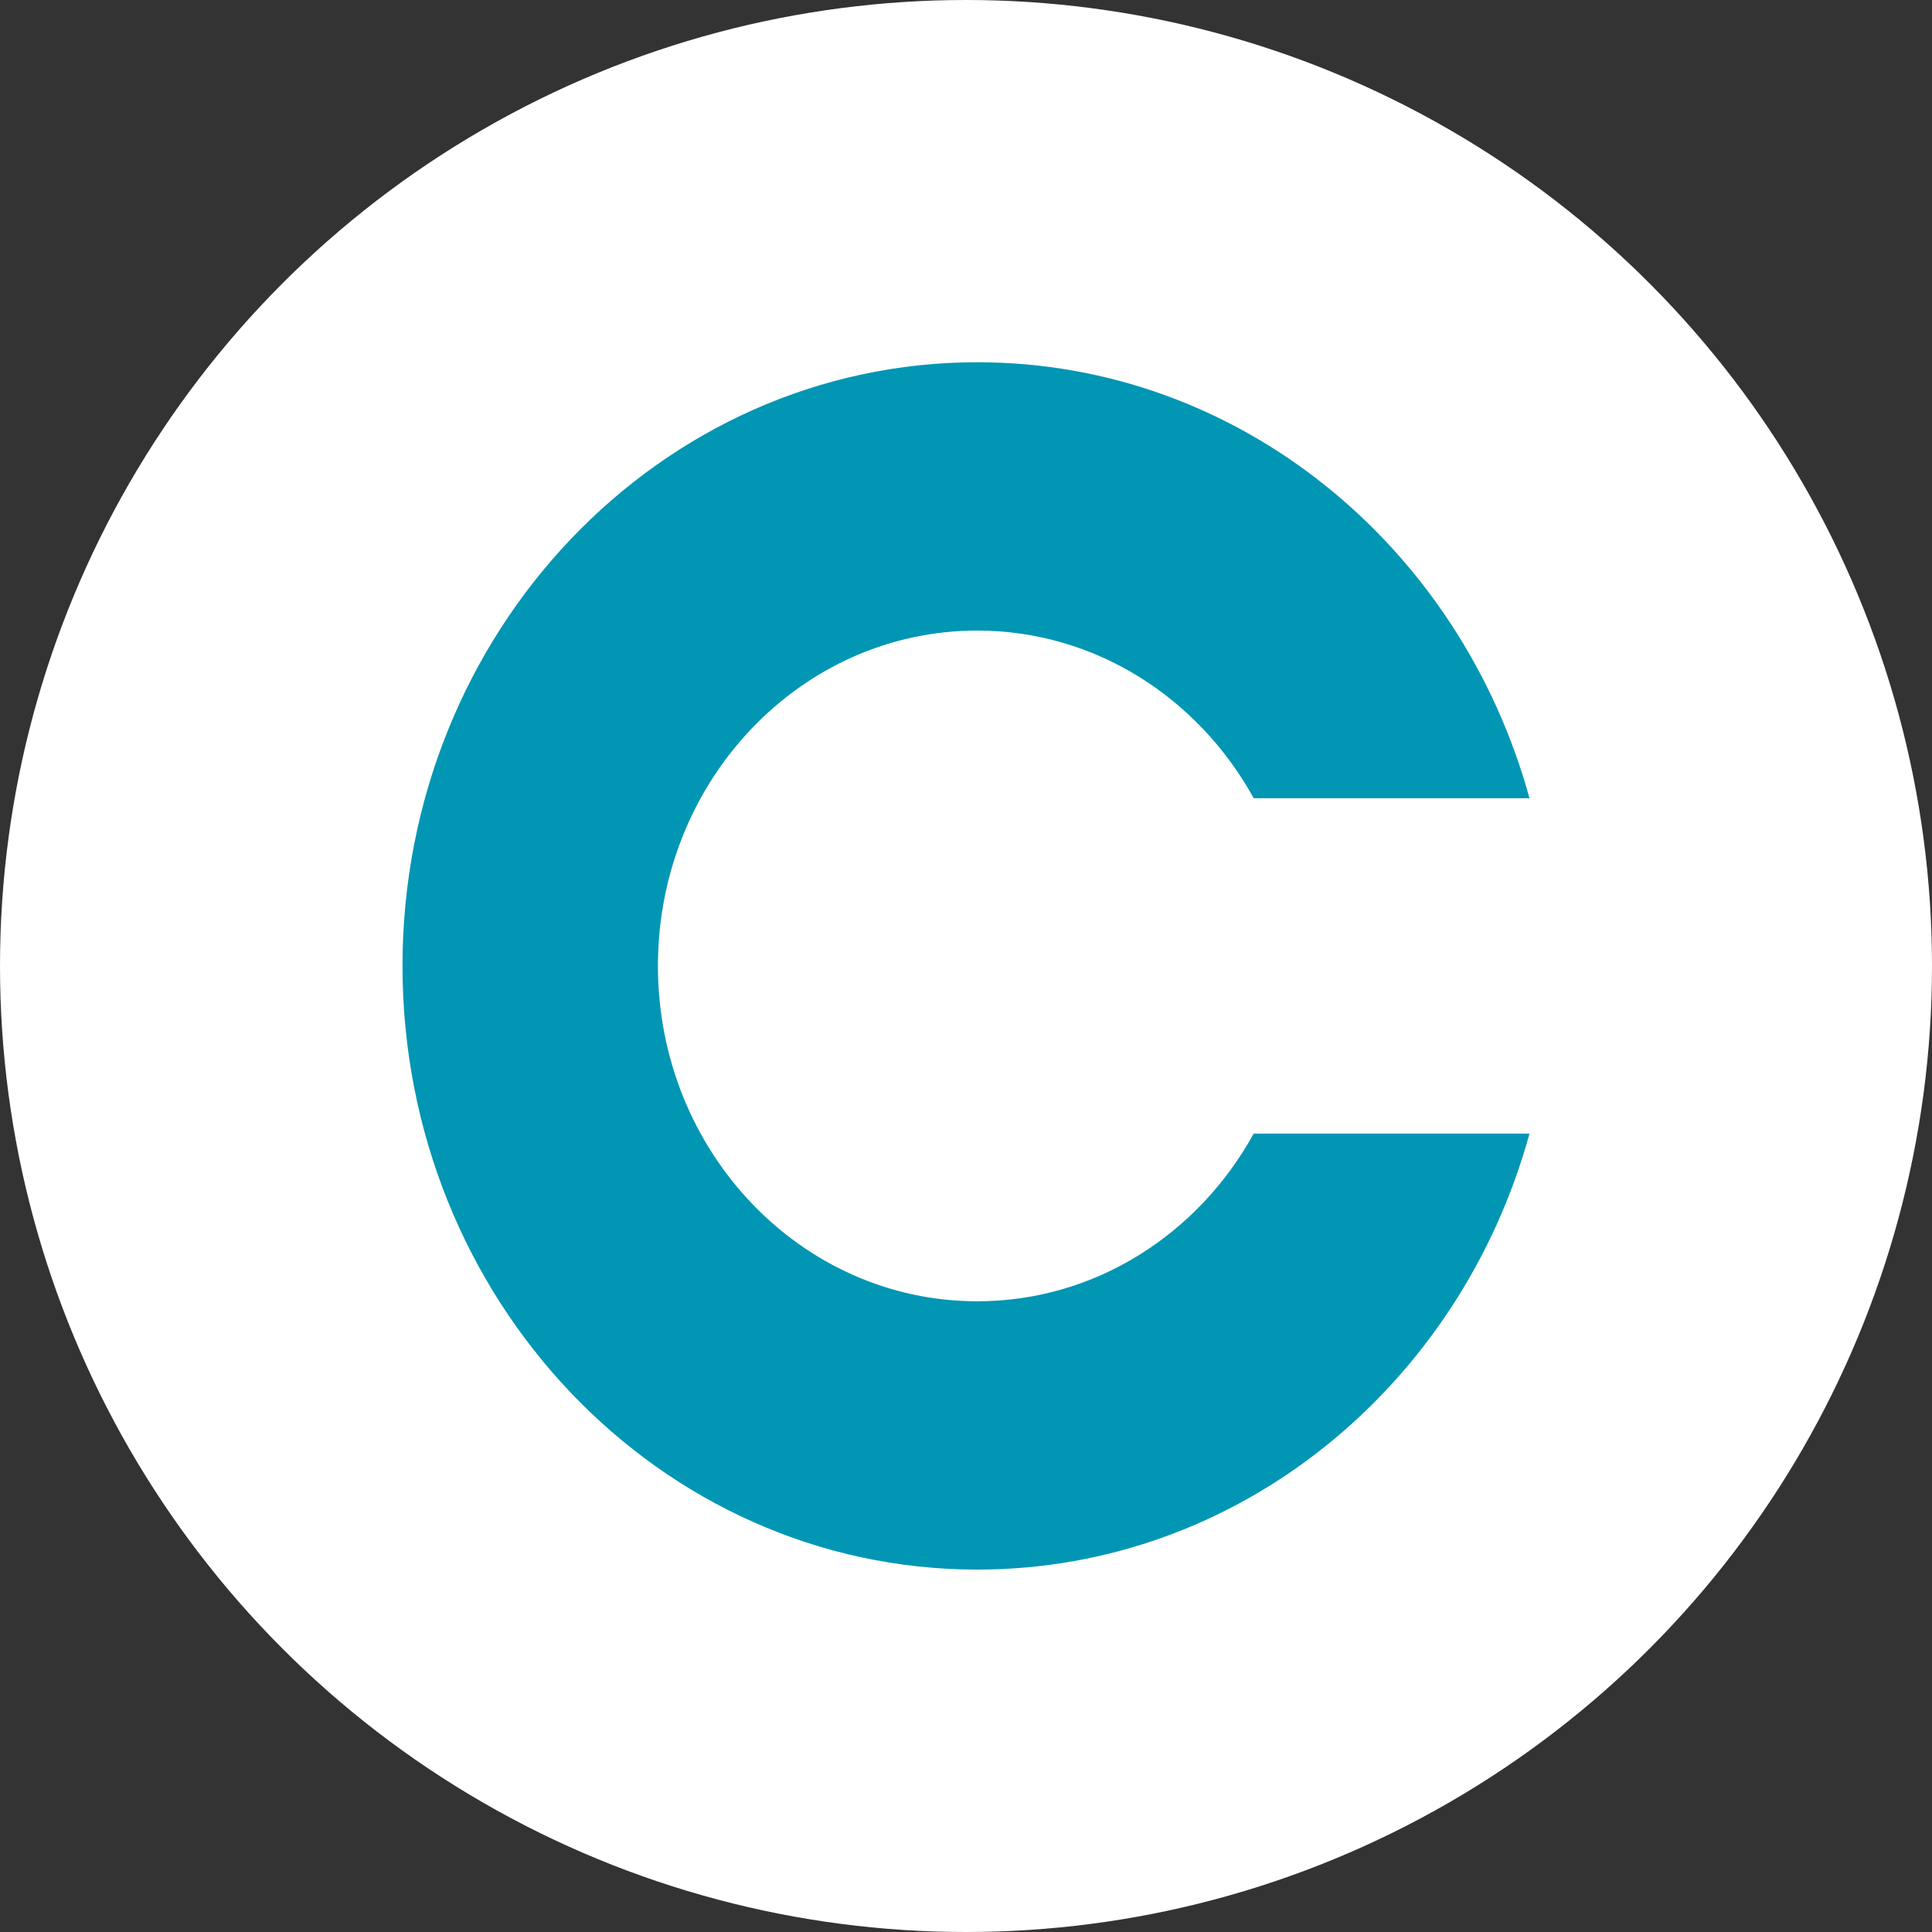
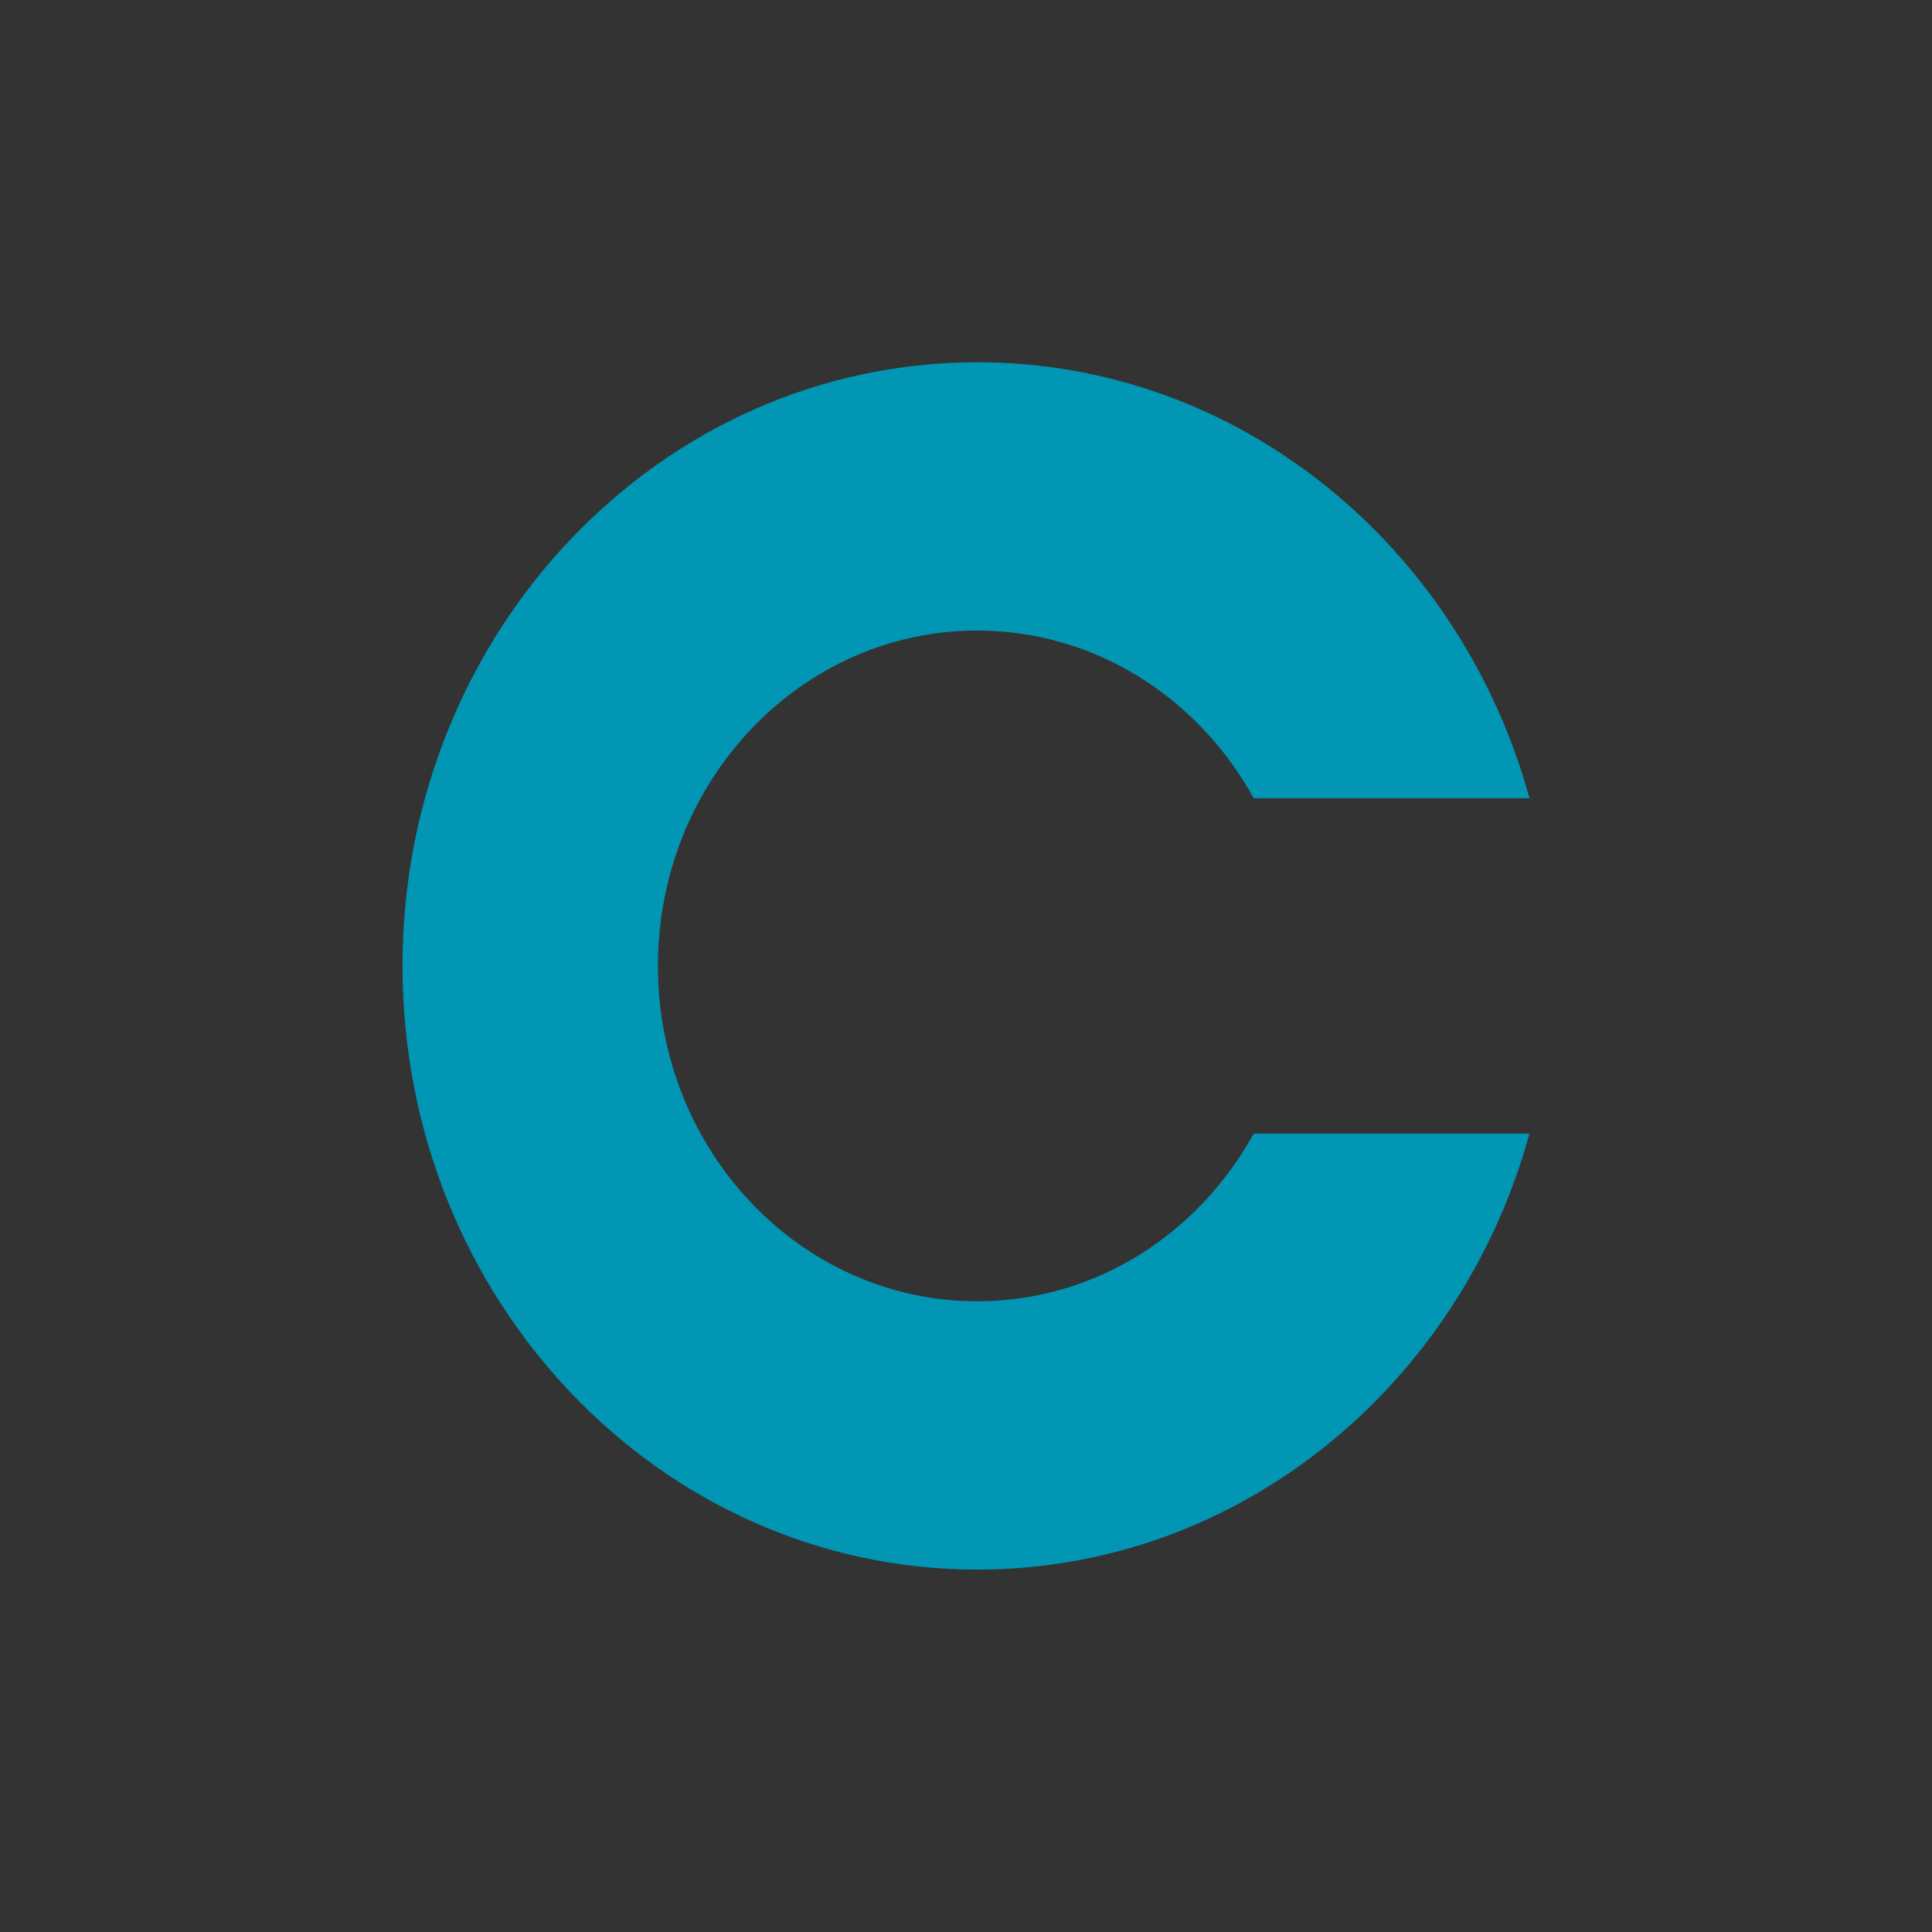
<svg xmlns="http://www.w3.org/2000/svg" width="24" height="24" viewBox="0 0 24 24" fill="none">
  <rect x="0" y="0" width="24" height="24" fill="#333333" stroke="none" />
-   <circle cx="12" cy="12" r="12" fill="white" />
  <path fill-rule="evenodd" clip-rule="evenodd" d="M12.14 16.165C13.607 16.165 14.888 15.327 15.574 14.082H19C18.14 17.21 15.395 19.498 12.14 19.498C8.197 19.498 5 16.141 5 11.999C5 7.857 8.197 4.5 12.14 4.5C15.395 4.5 18.14 6.788 19 9.916H15.574C14.888 8.671 13.607 7.833 12.14 7.833C9.949 7.833 8.173 9.698 8.173 11.999C8.173 14.3 9.949 16.165 12.14 16.165Z" fill="#0096B4" />
</svg>